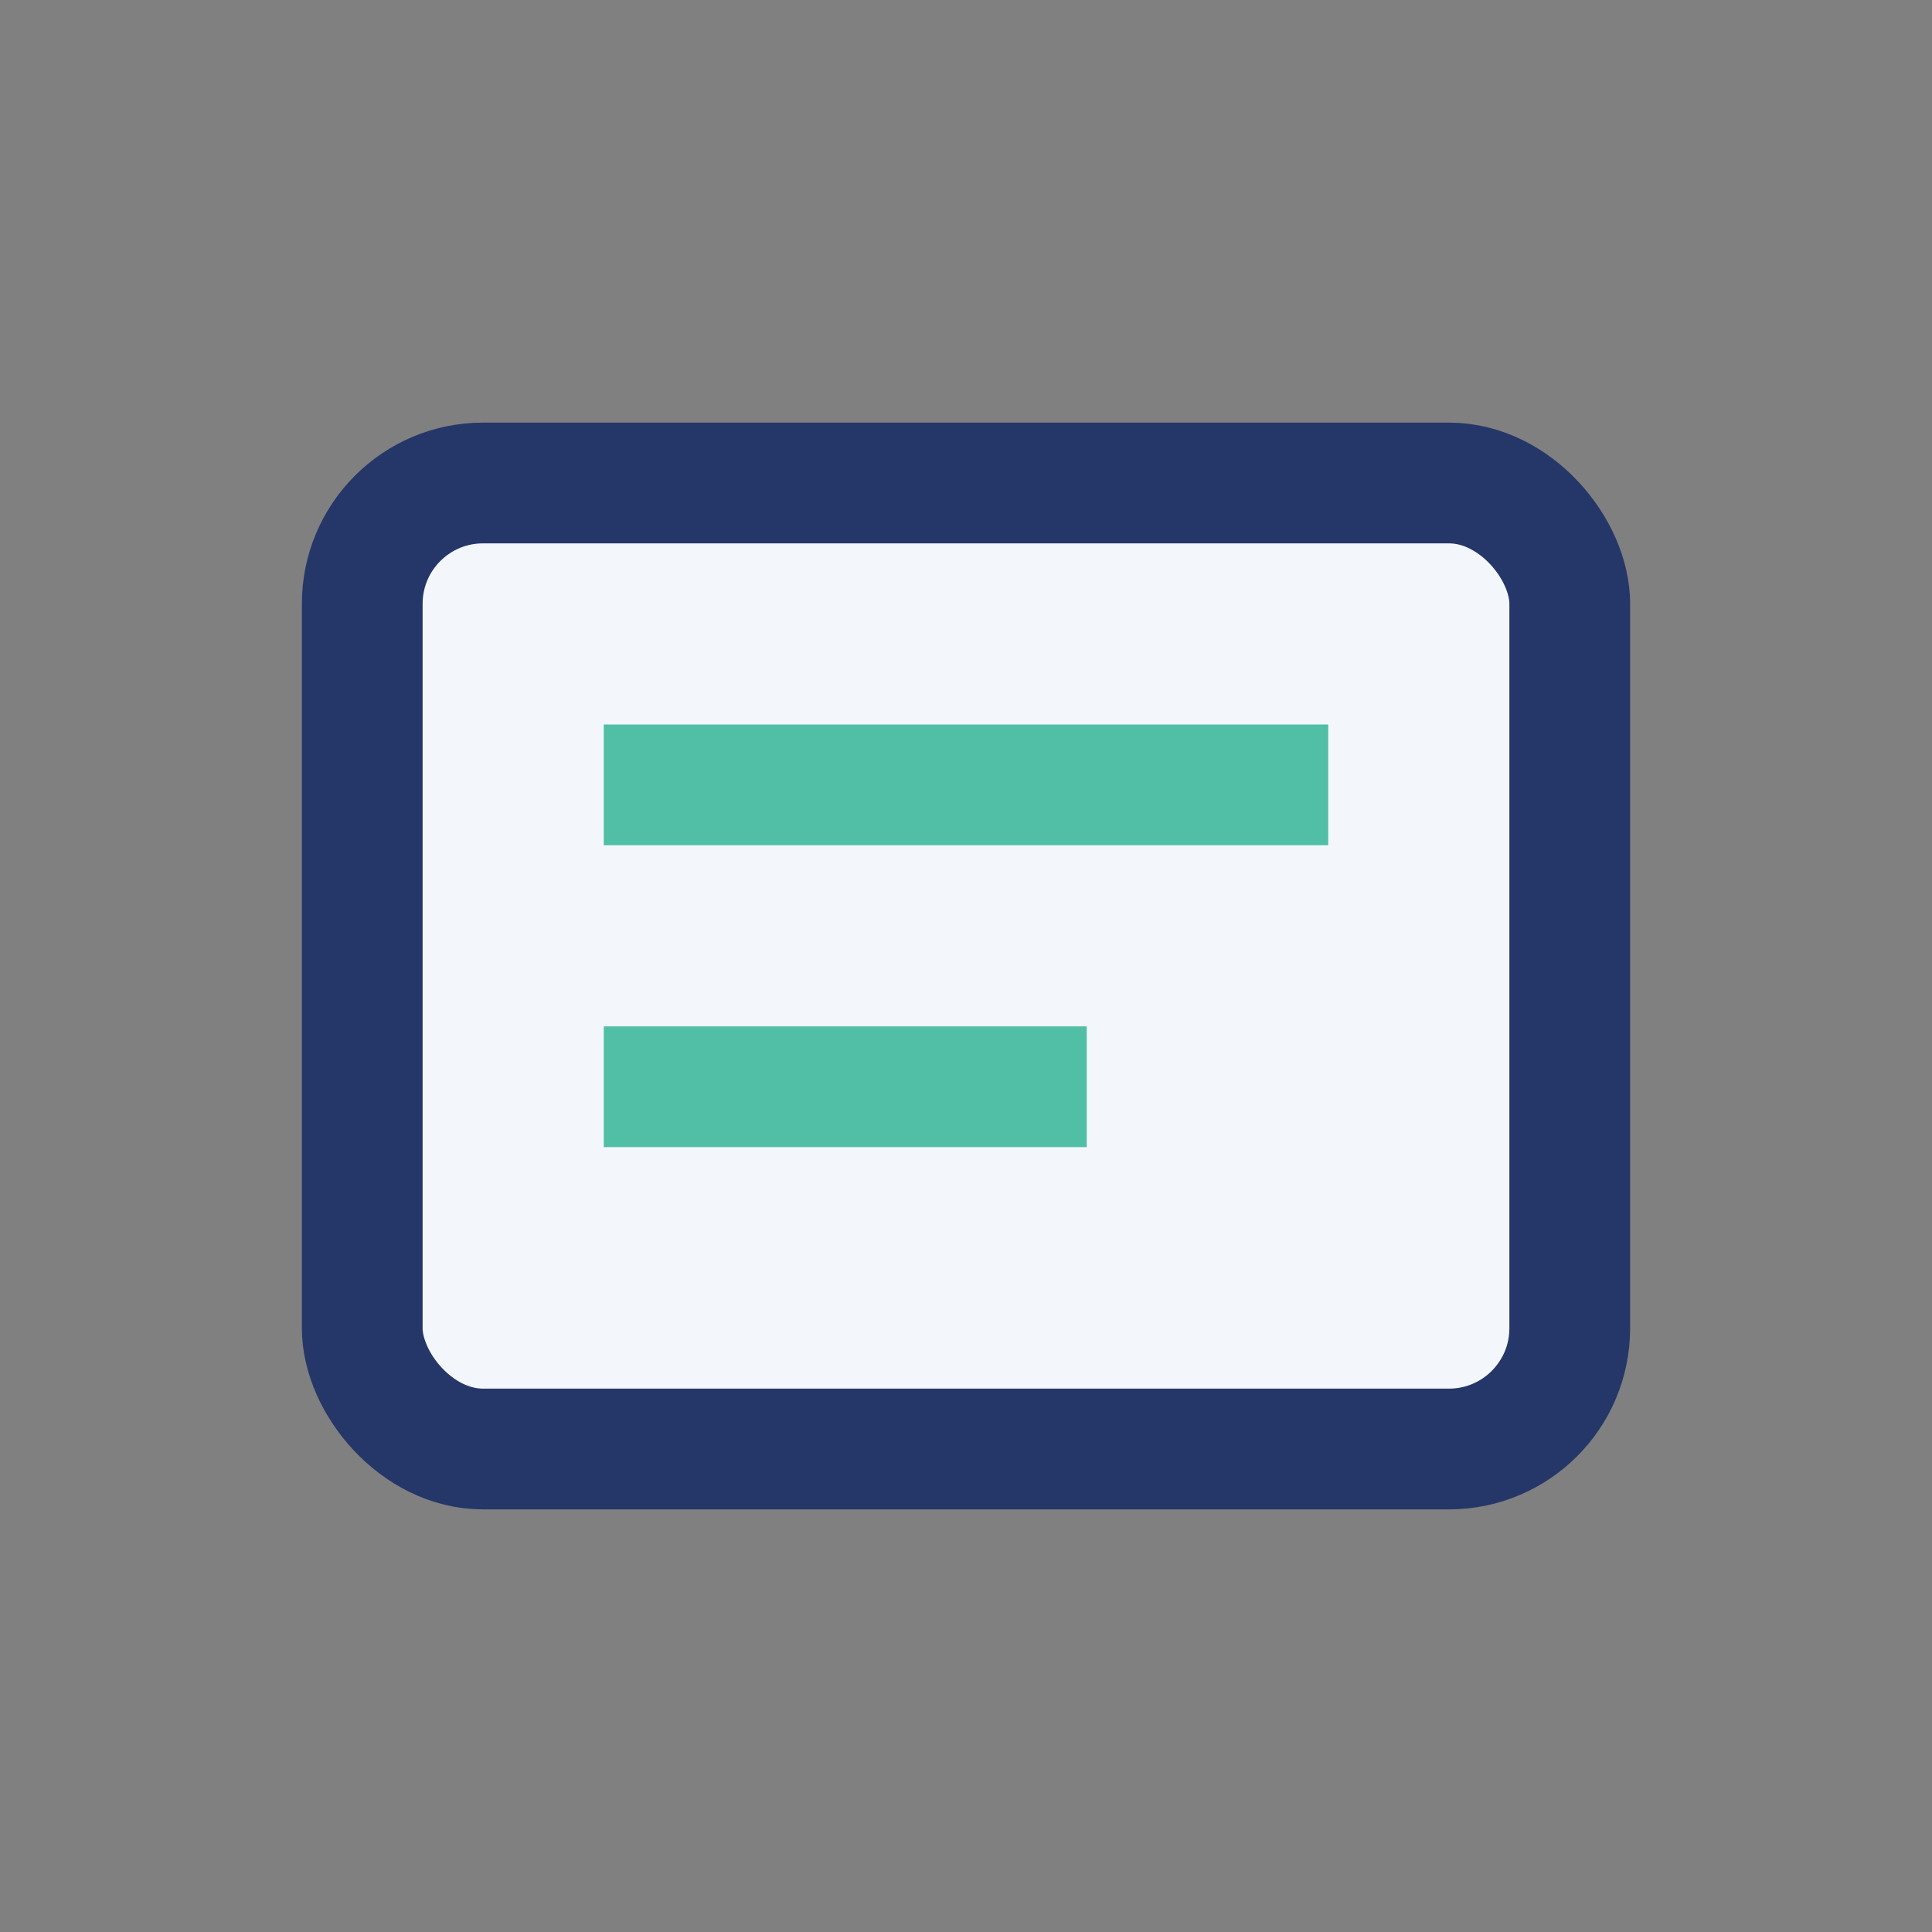
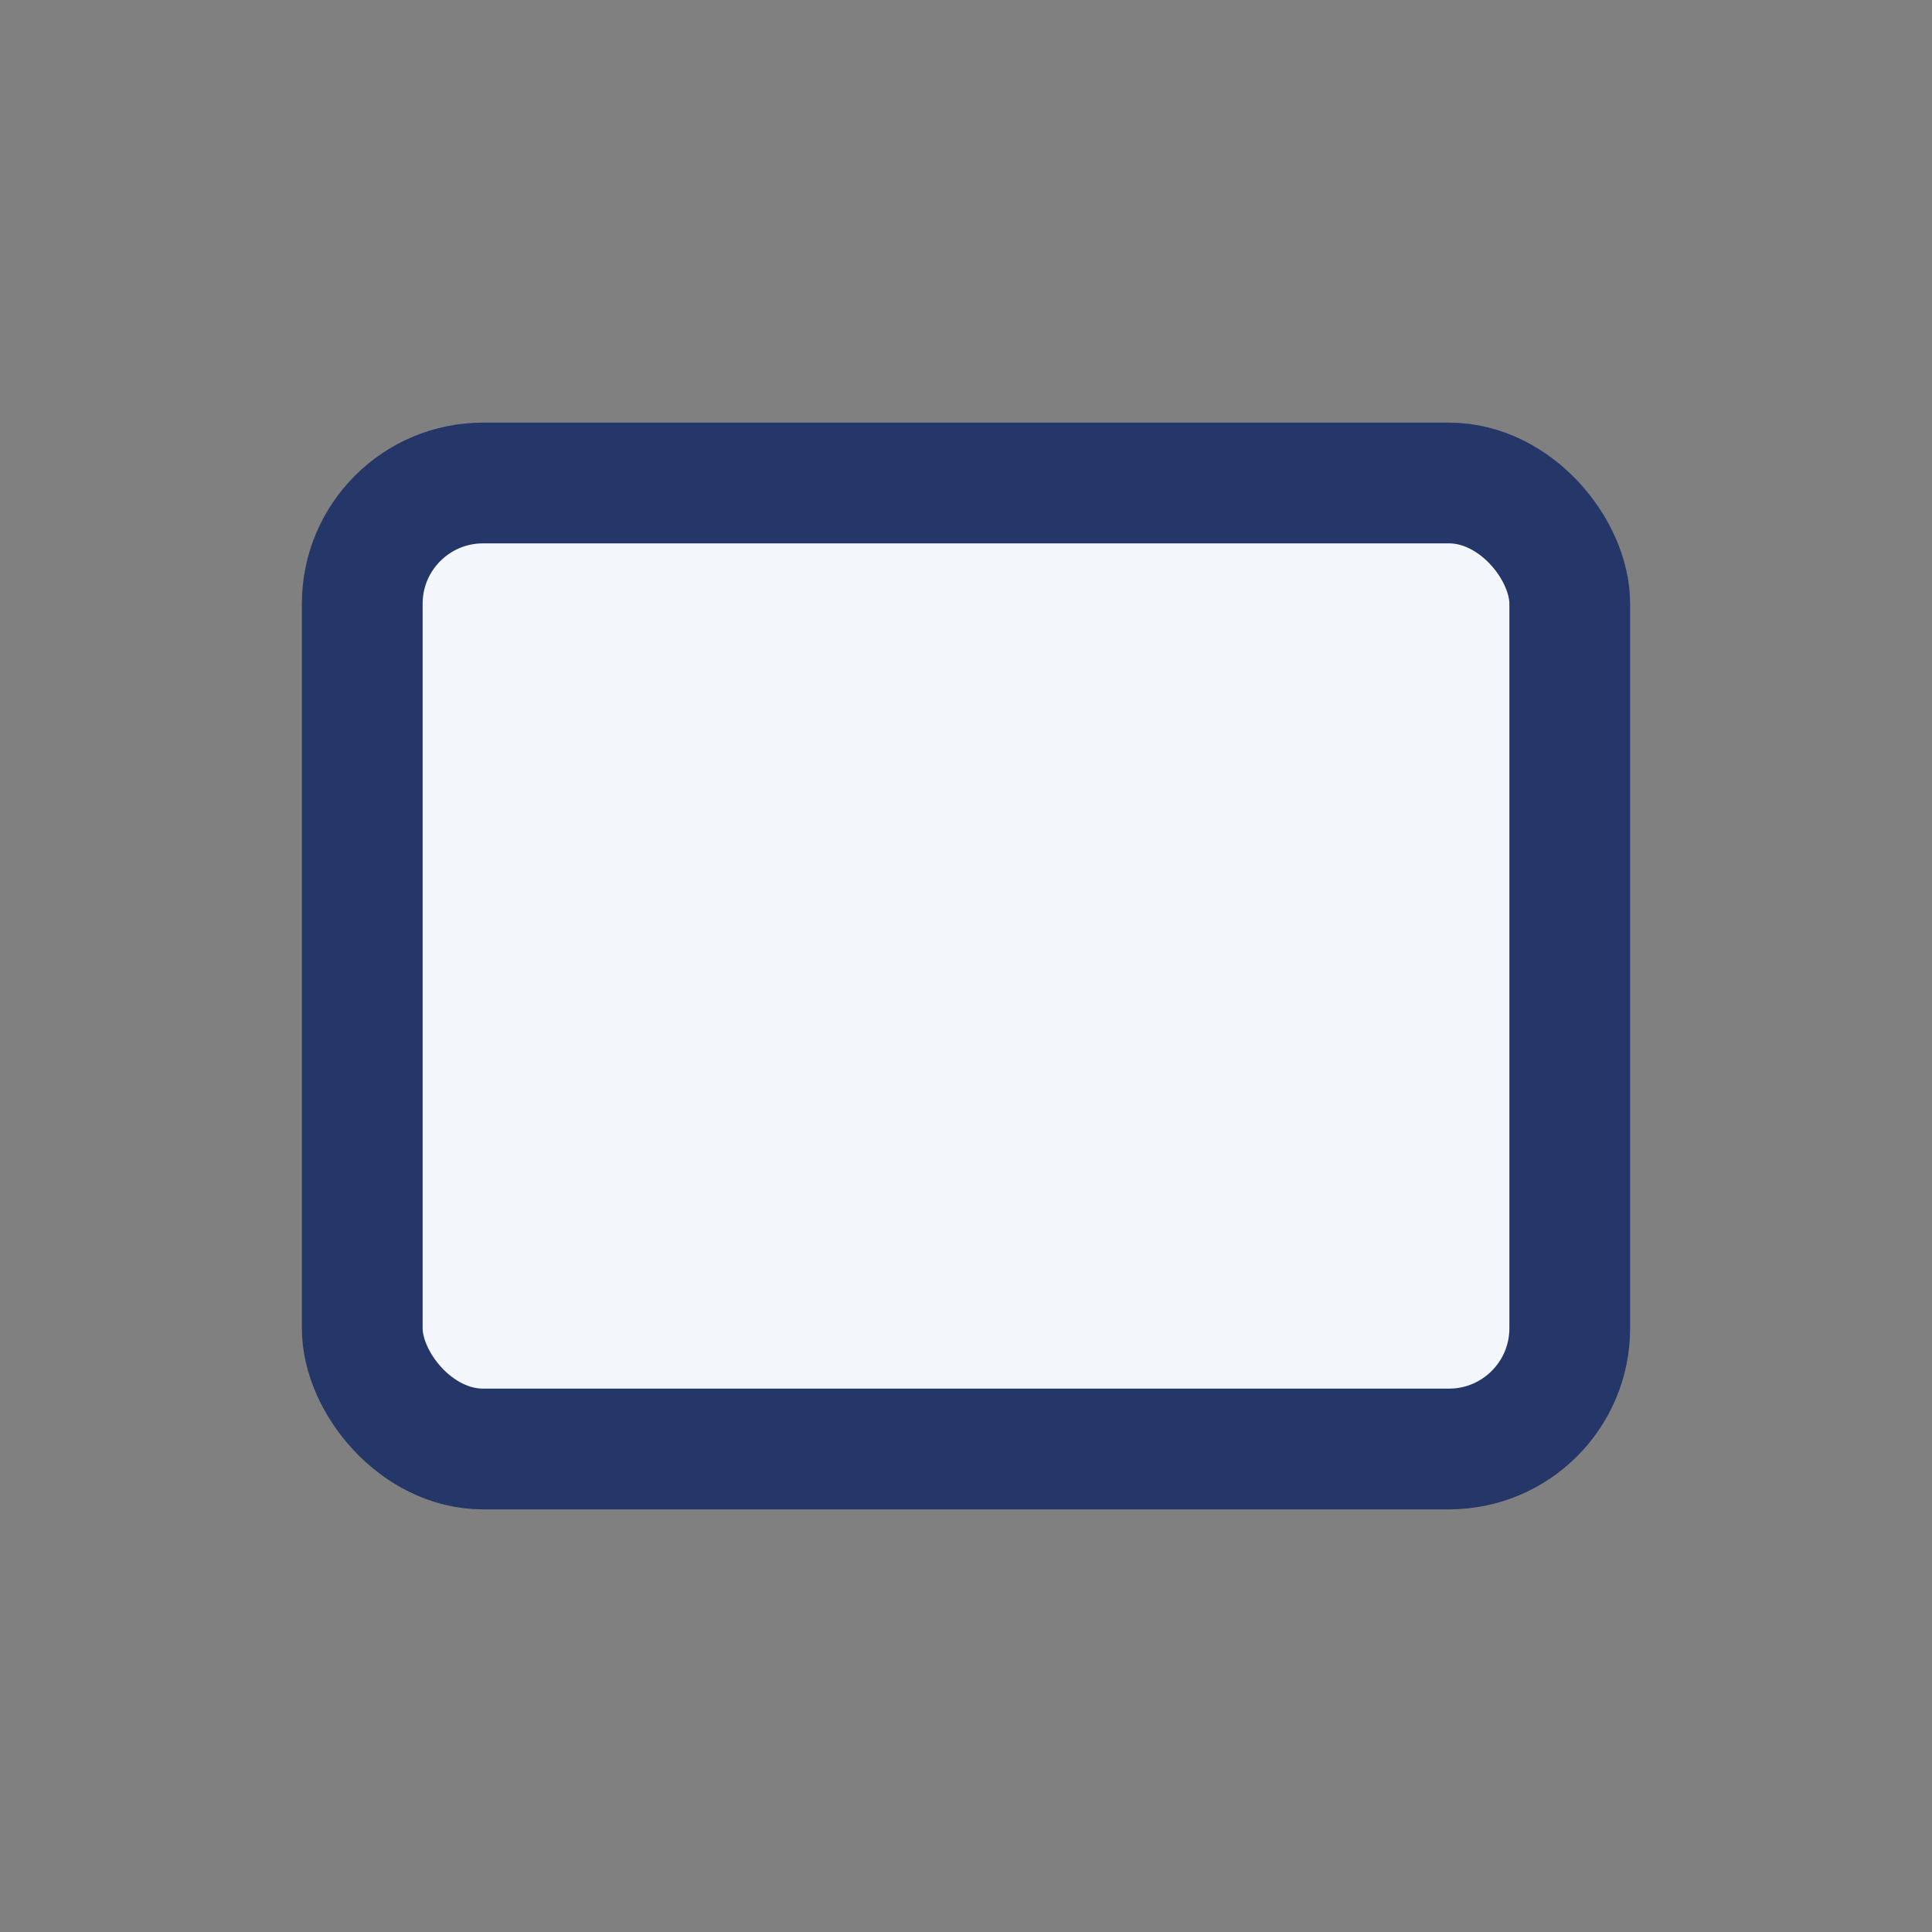
<svg xmlns="http://www.w3.org/2000/svg" width="32" height="32" viewBox="0 0 32 32">
  <rect x="0" y="0" width="32" height="32" fill="#808080" stroke="none" />
  <rect x="6" y="8" width="20" height="16" rx="2" fill="#F3F7FB" stroke="#253768" stroke-width="2" />
-   <rect x="10" y="12" width="12" height="2" fill="#51BFA5" />
-   <rect x="10" y="17" width="8" height="2" fill="#51BFA5" />
</svg>